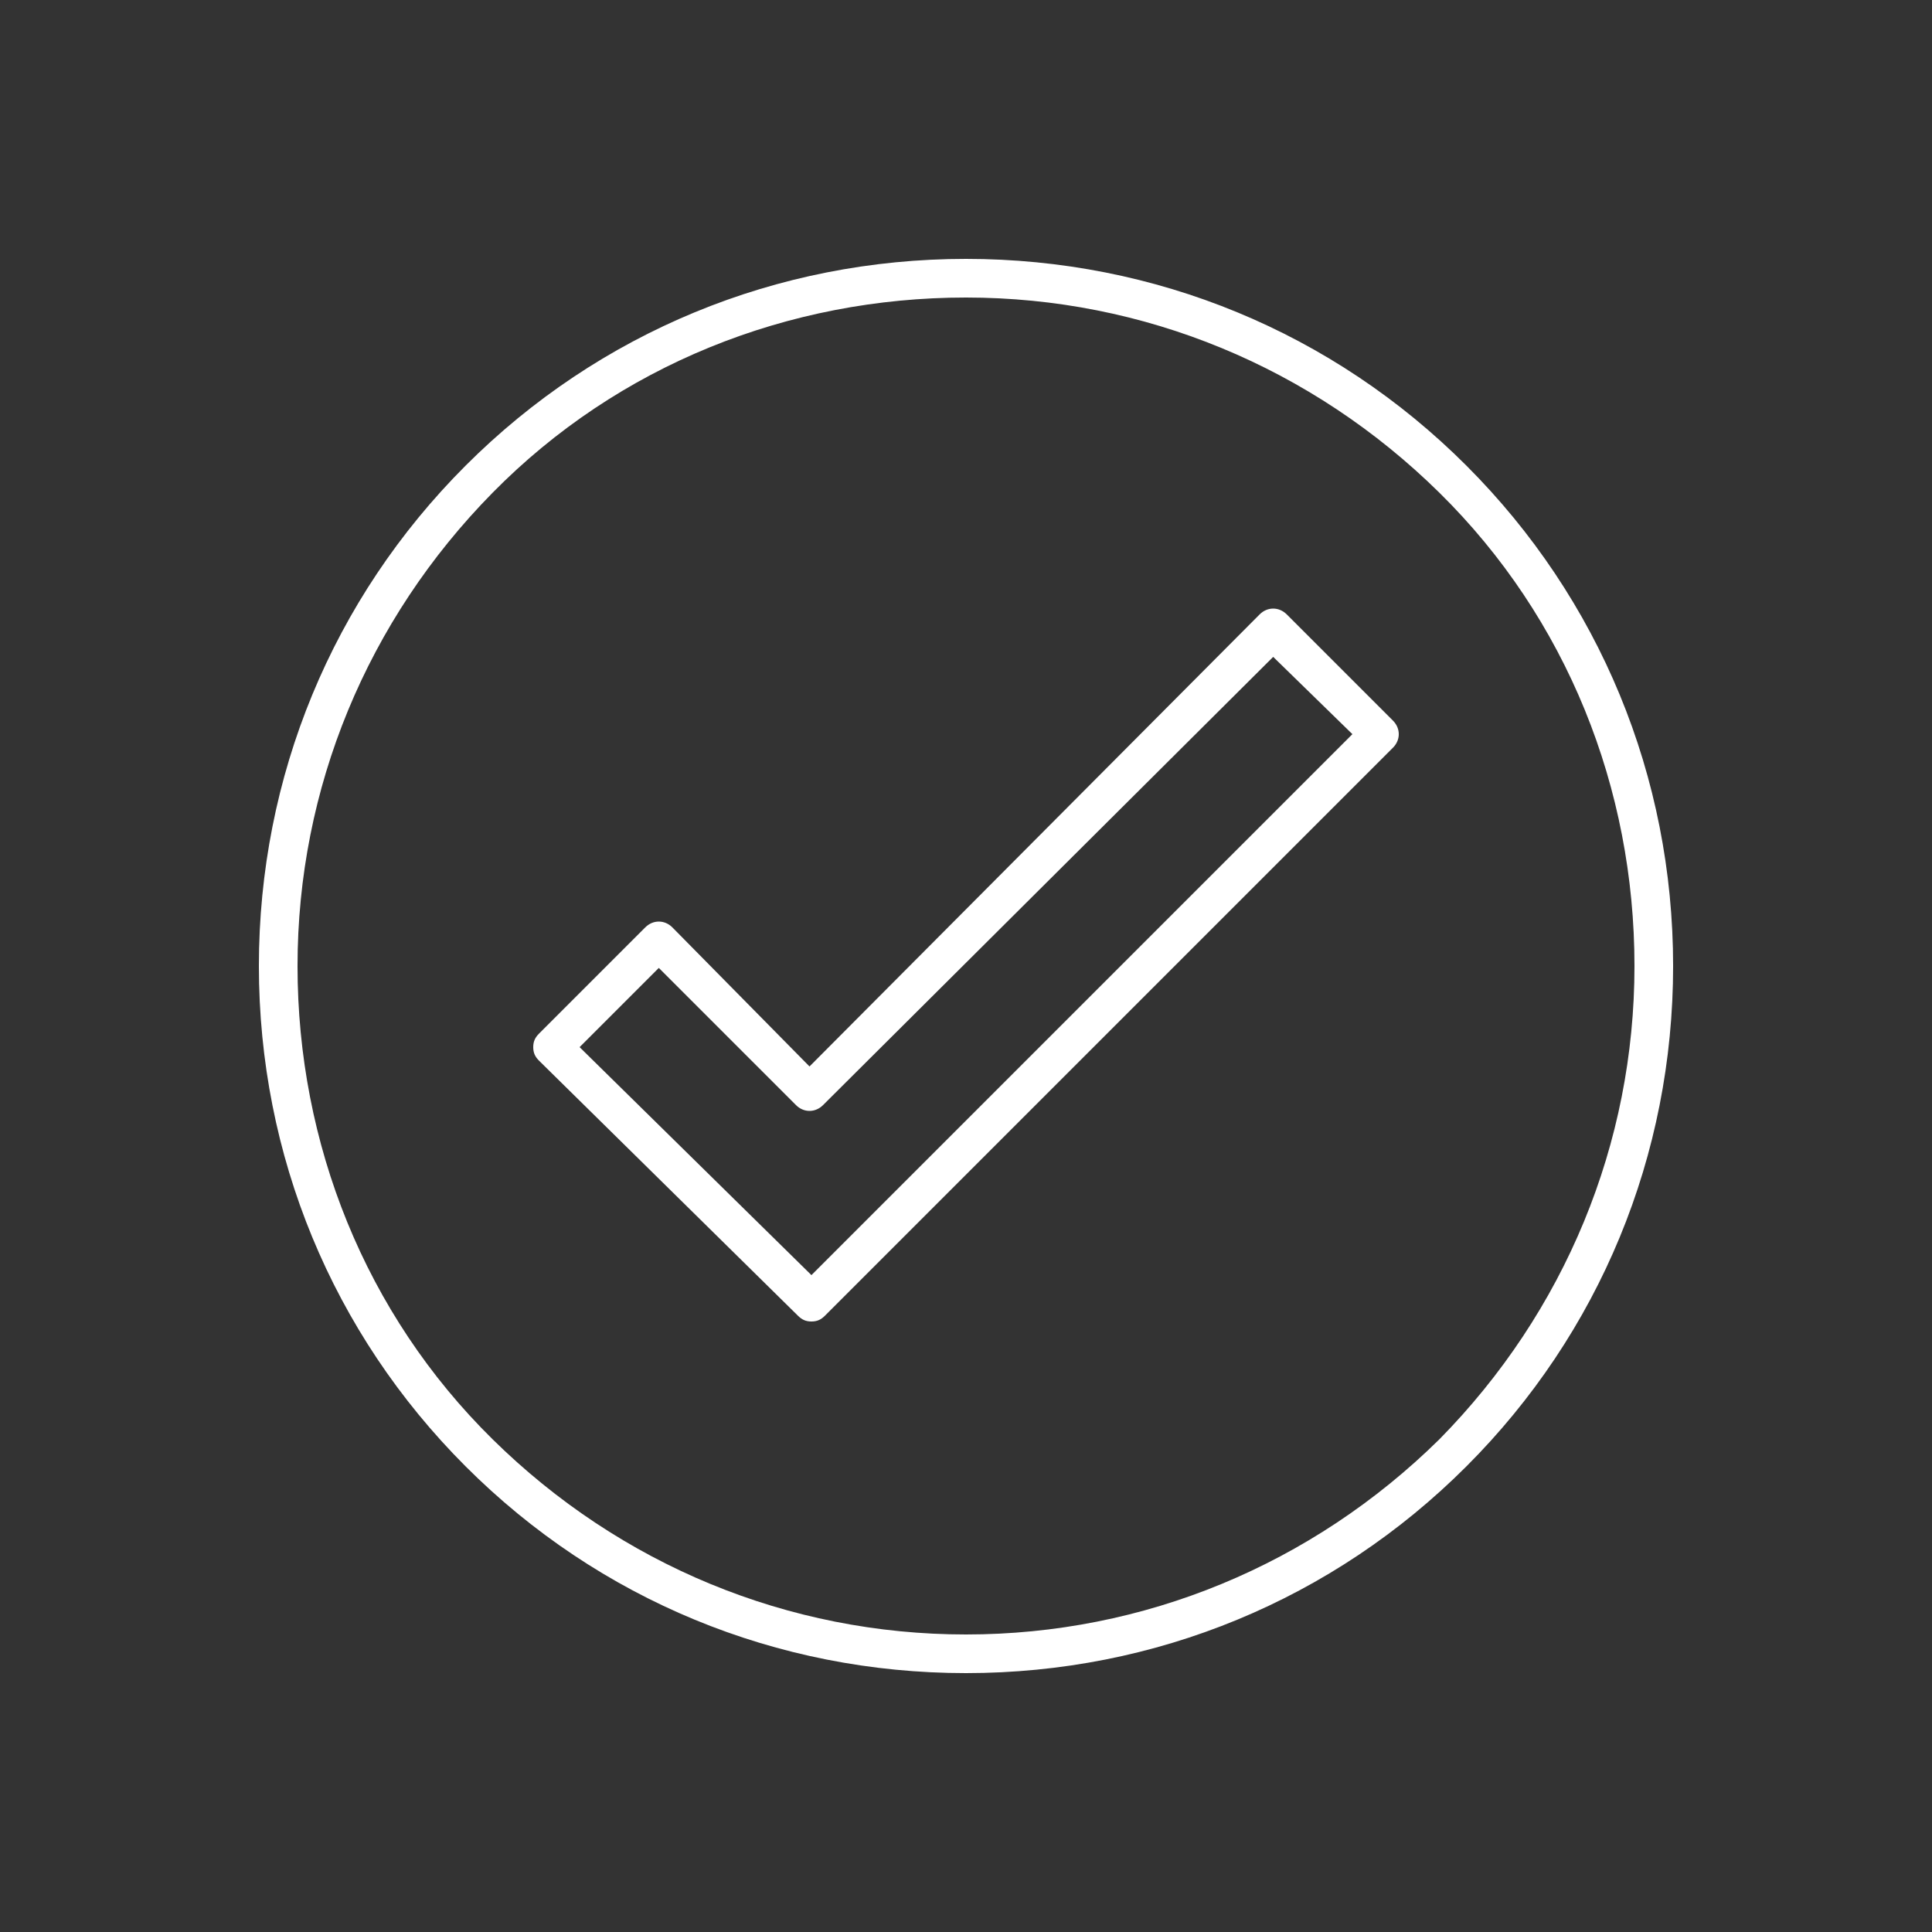
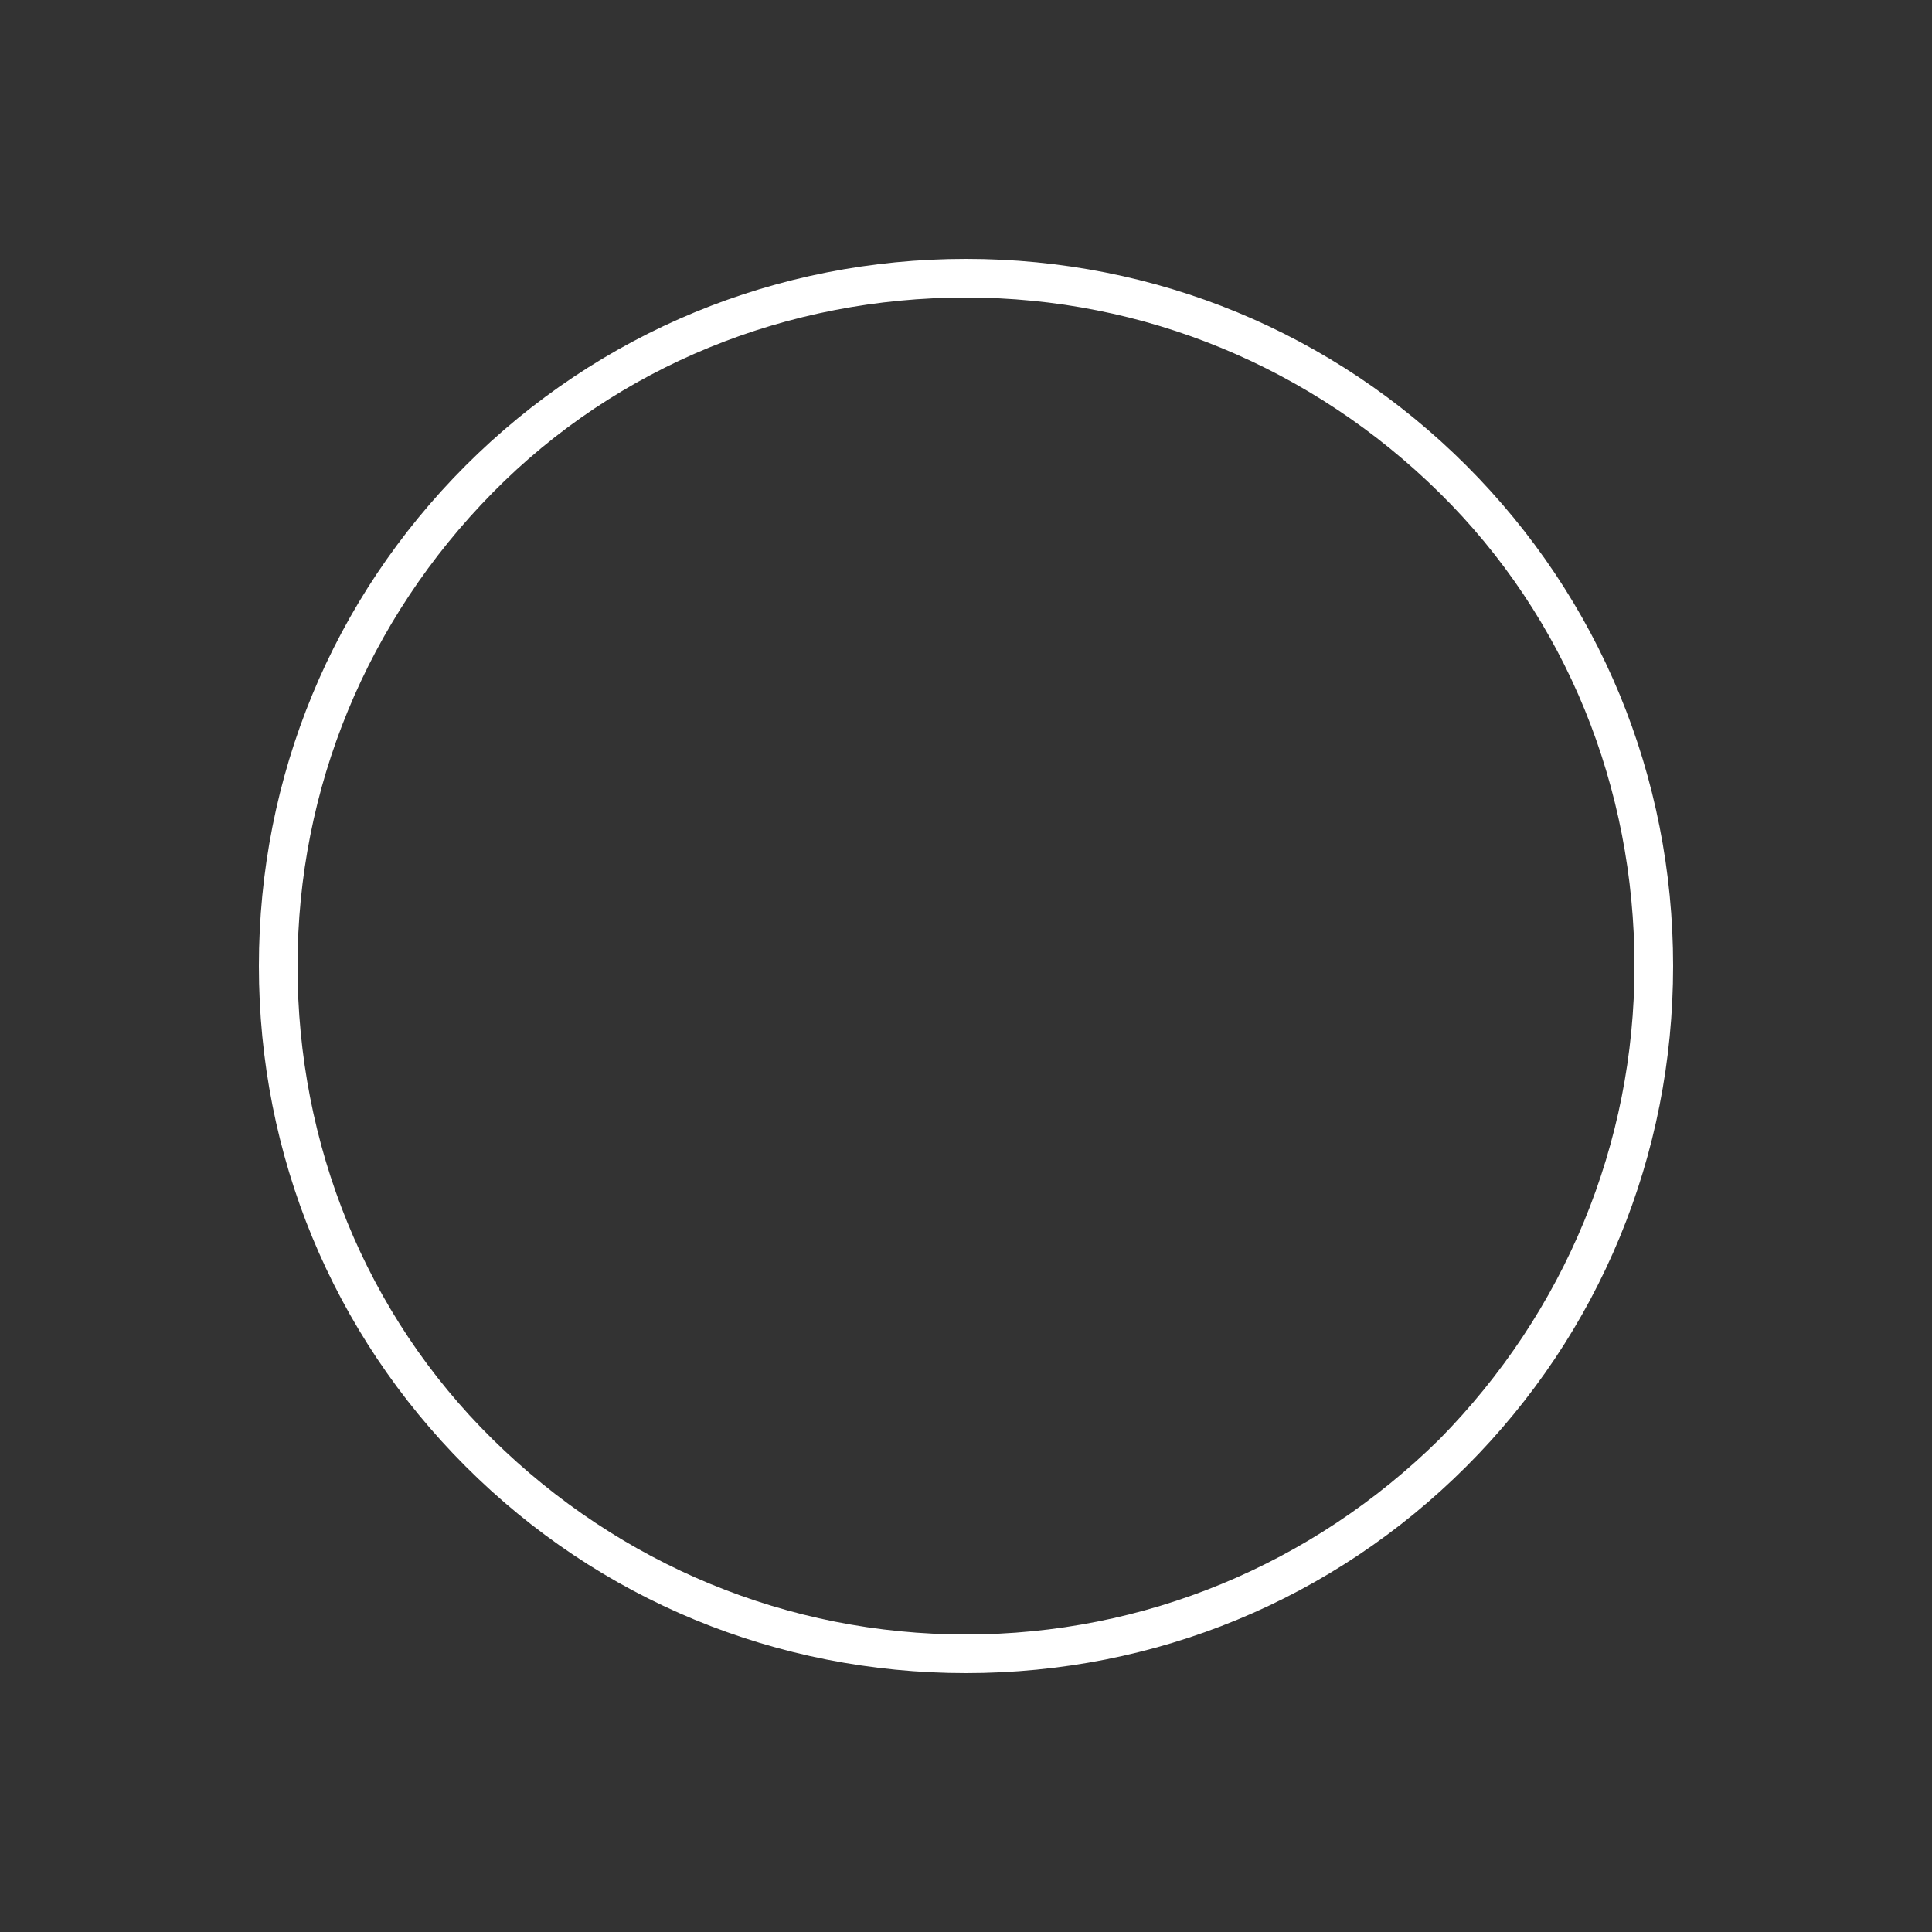
<svg xmlns="http://www.w3.org/2000/svg" height="100" width="100" fill="#fff" version="1.1" x="0" y="0" xml:space="preserve">
  <rect width="100%" height="100%" fill="#333333" stroke="none" />
-   <path d="M50 13.4c-9.8 0-19 3.8-25.9 10.7C17.2 31 13.4 40.2 13.4 50s3.8 19 10.7 25.9C31 82.8 40.2 86.6 50 86.6c9.8 0 19-3.8 25.9-10.7C82.8 69 86.6 59.8 86.6 50s-3.8-19-10.7-25.9C69 17.2 59.8 13.4 50 13.4zm24.5 61.1C67.9 81 59.2 84.6 50 84.6S32.1 81 25.5 74.5 15.4 59.2 15.4 50 19 32.1 25.5 25.5 40.8 15.4 50 15.4 67.9 19 74.5 25.5 84.6 40.8 84.6 50 81 67.9 74.5 74.5z" />
-   <path d="M66.6 31.8c-.4-.4-1-.4-1.4 0L41.9 55.2 34.8 48c-.4-.4-1-.4-1.4 0l-5.5 5.5c-.2.2-.3.4-.3.7s.1.5.3.7l13.4 13.2c.2.2.4.3.7.3.3 0 .5-.1.7-.3l29.4-29.4c.4-.4.4-1 0-1.4l-5.5-5.5zM42 66L30 54.2l4.1-4.1 7.1 7.1c.4.4 1 .4 1.4 0L65.9 34l4.1 4-28 28z" />
+   <path d="M50 13.4c-9.8 0-19 3.8-25.9 10.7C17.2 31 13.4 40.2 13.4 50s3.8 19 10.7 25.9C31 82.8 40.2 86.6 50 86.6c9.8 0 19-3.8 25.9-10.7C82.8 69 86.6 59.8 86.6 50s-3.8-19-10.7-25.9C69 17.2 59.8 13.4 50 13.4m24.5 61.1C67.9 81 59.2 84.6 50 84.6S32.1 81 25.5 74.5 15.4 59.2 15.4 50 19 32.1 25.5 25.5 40.8 15.4 50 15.4 67.9 19 74.5 25.5 84.6 40.8 84.6 50 81 67.9 74.5 74.5z" />
</svg>